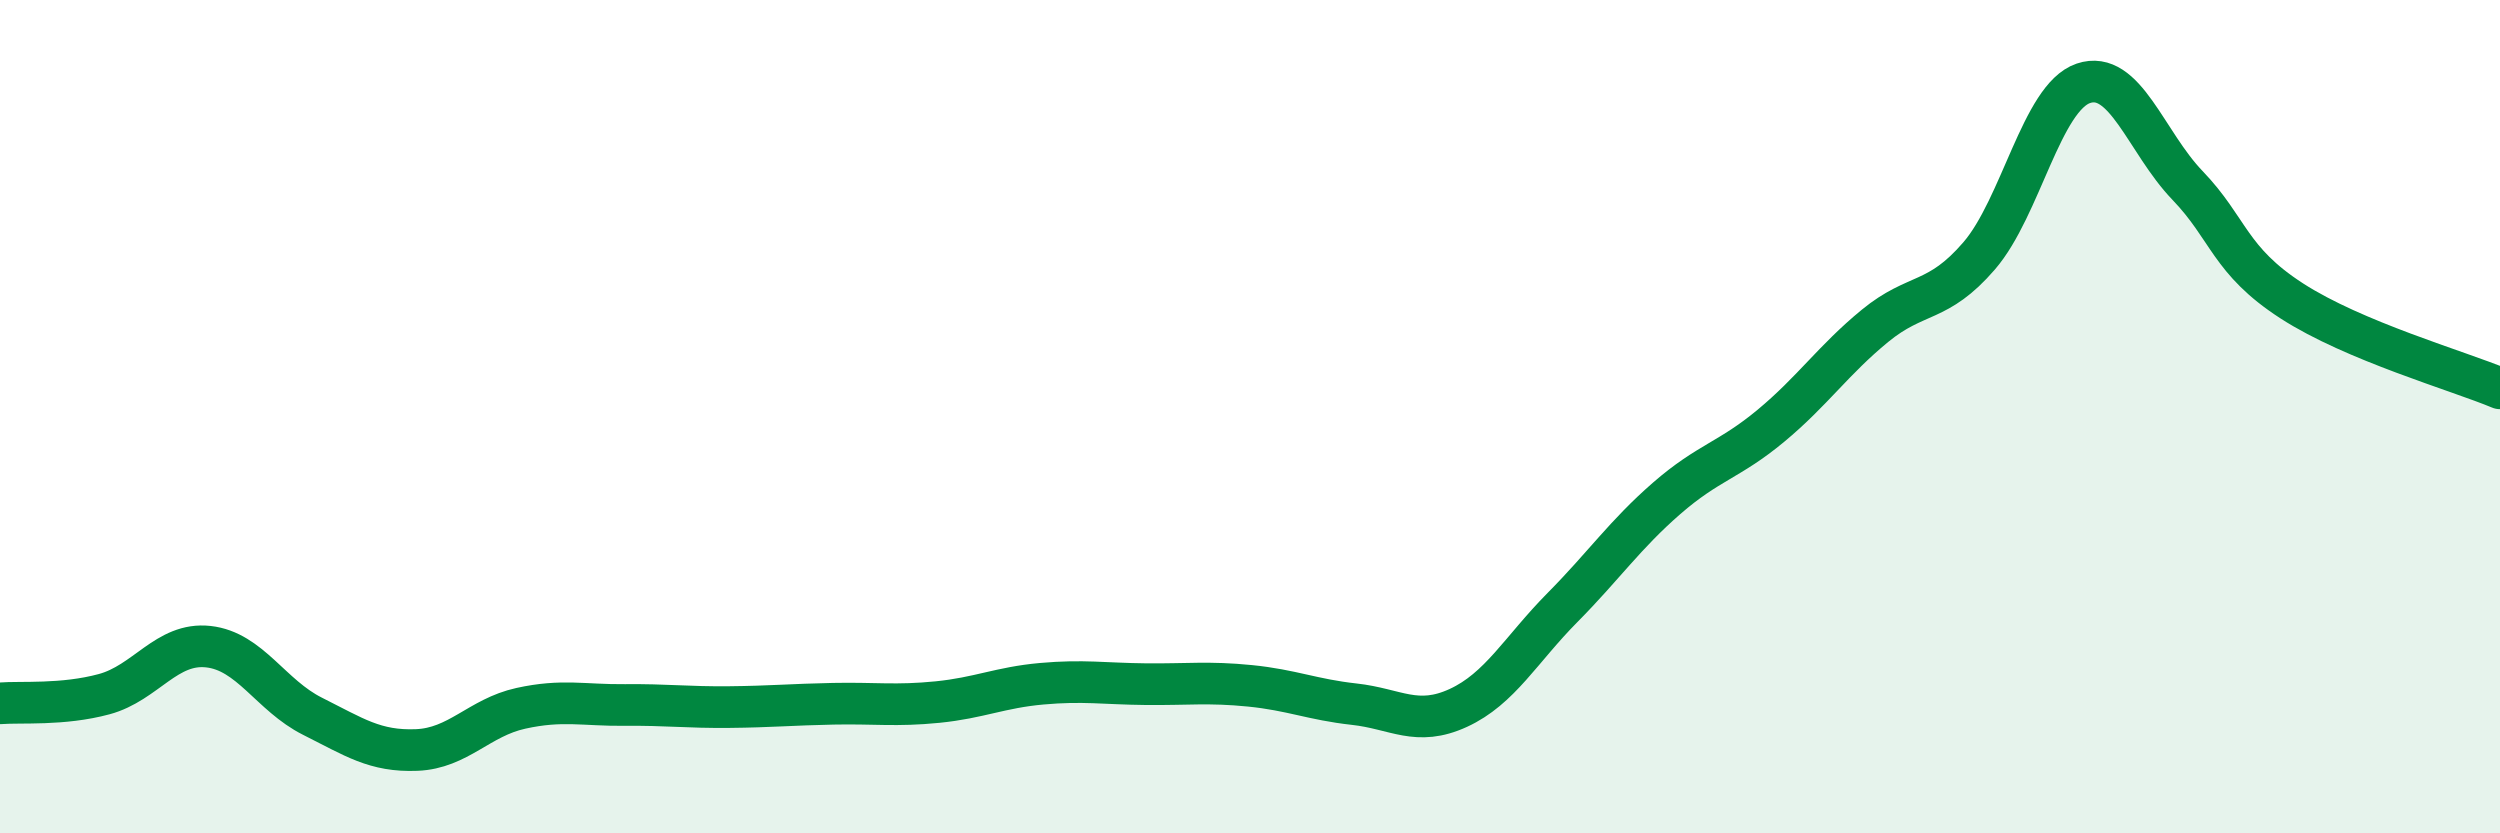
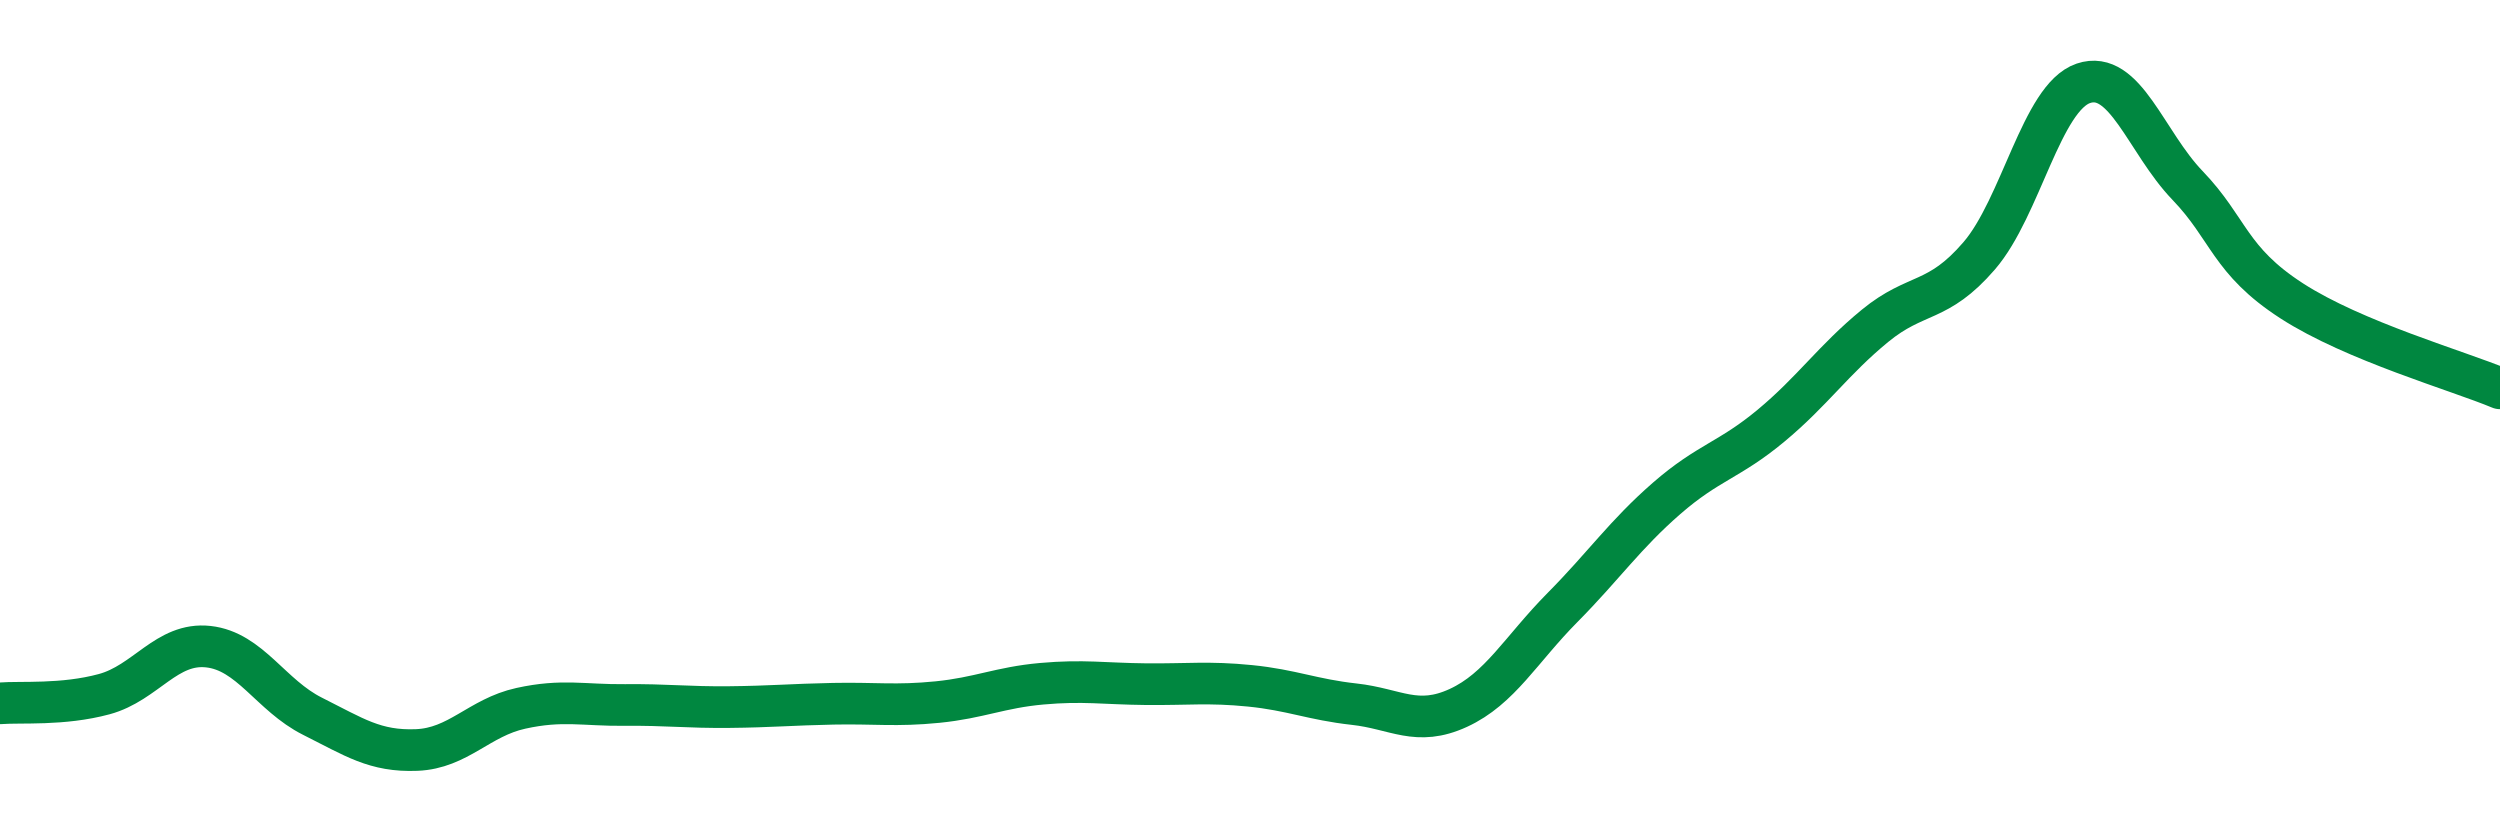
<svg xmlns="http://www.w3.org/2000/svg" width="60" height="20" viewBox="0 0 60 20">
-   <path d="M 0,16.88 C 0.5,16.84 1.5,16.93 2.5,16.66 C 3.5,16.39 4,15.41 5,15.52 C 6,15.63 6.5,16.69 7.5,17.19 C 8.5,17.69 9,18.04 10,18 C 11,17.96 11.5,17.22 12.5,17 C 13.5,16.78 14,16.93 15,16.92 C 16,16.91 16.5,16.98 17.5,16.97 C 18.5,16.96 19,16.91 20,16.89 C 21,16.87 21.5,16.95 22.5,16.85 C 23.5,16.75 24,16.5 25,16.41 C 26,16.32 26.5,16.41 27.5,16.42 C 28.5,16.43 29,16.36 30,16.46 C 31,16.56 31.5,16.79 32.5,16.9 C 33.5,17.01 34,17.45 35,16.99 C 36,16.53 36.5,15.59 37.5,14.58 C 38.5,13.57 39,12.83 40,11.96 C 41,11.09 41.5,11.05 42.5,10.22 C 43.5,9.39 44,8.64 45,7.82 C 46,7 46.5,7.3 47.5,6.14 C 48.5,4.98 49,2.34 50,2 C 51,1.66 51.5,3.41 52.5,4.45 C 53.5,5.49 53.5,6.25 55,7.22 C 56.5,8.19 59,8.9 60,9.32L60 20L0 20Z" fill="#008740" opacity="0.1" stroke-linecap="round" stroke-linejoin="round" />
  <path d="M 0,16.88 C 0.5,16.84 1.5,16.93 2.5,16.66 C 3.5,16.39 4,15.41 5,15.52 C 6,15.63 6.5,16.69 7.5,17.19 C 8.5,17.69 9,18.04 10,18 C 11,17.96 11.5,17.22 12.5,17 C 13.5,16.78 14,16.93 15,16.92 C 16,16.91 16.5,16.98 17.5,16.97 C 18.5,16.96 19,16.91 20,16.89 C 21,16.87 21.5,16.95 22.5,16.85 C 23.5,16.75 24,16.5 25,16.41 C 26,16.32 26.5,16.41 27.5,16.42 C 28.5,16.43 29,16.36 30,16.46 C 31,16.56 31.5,16.79 32.5,16.9 C 33.5,17.01 34,17.45 35,16.99 C 36,16.53 36.5,15.59 37.5,14.58 C 38.5,13.57 39,12.83 40,11.96 C 41,11.09 41.5,11.05 42.5,10.22 C 43.5,9.39 44,8.64 45,7.82 C 46,7 46.5,7.3 47.5,6.14 C 48.5,4.98 49,2.34 50,2 C 51,1.66 51.5,3.41 52.5,4.45 C 53.5,5.49 53.5,6.25 55,7.22 C 56.5,8.19 59,8.9 60,9.32" stroke="#008740" stroke-width="1" fill="none" stroke-linecap="round" stroke-linejoin="round" />
</svg>